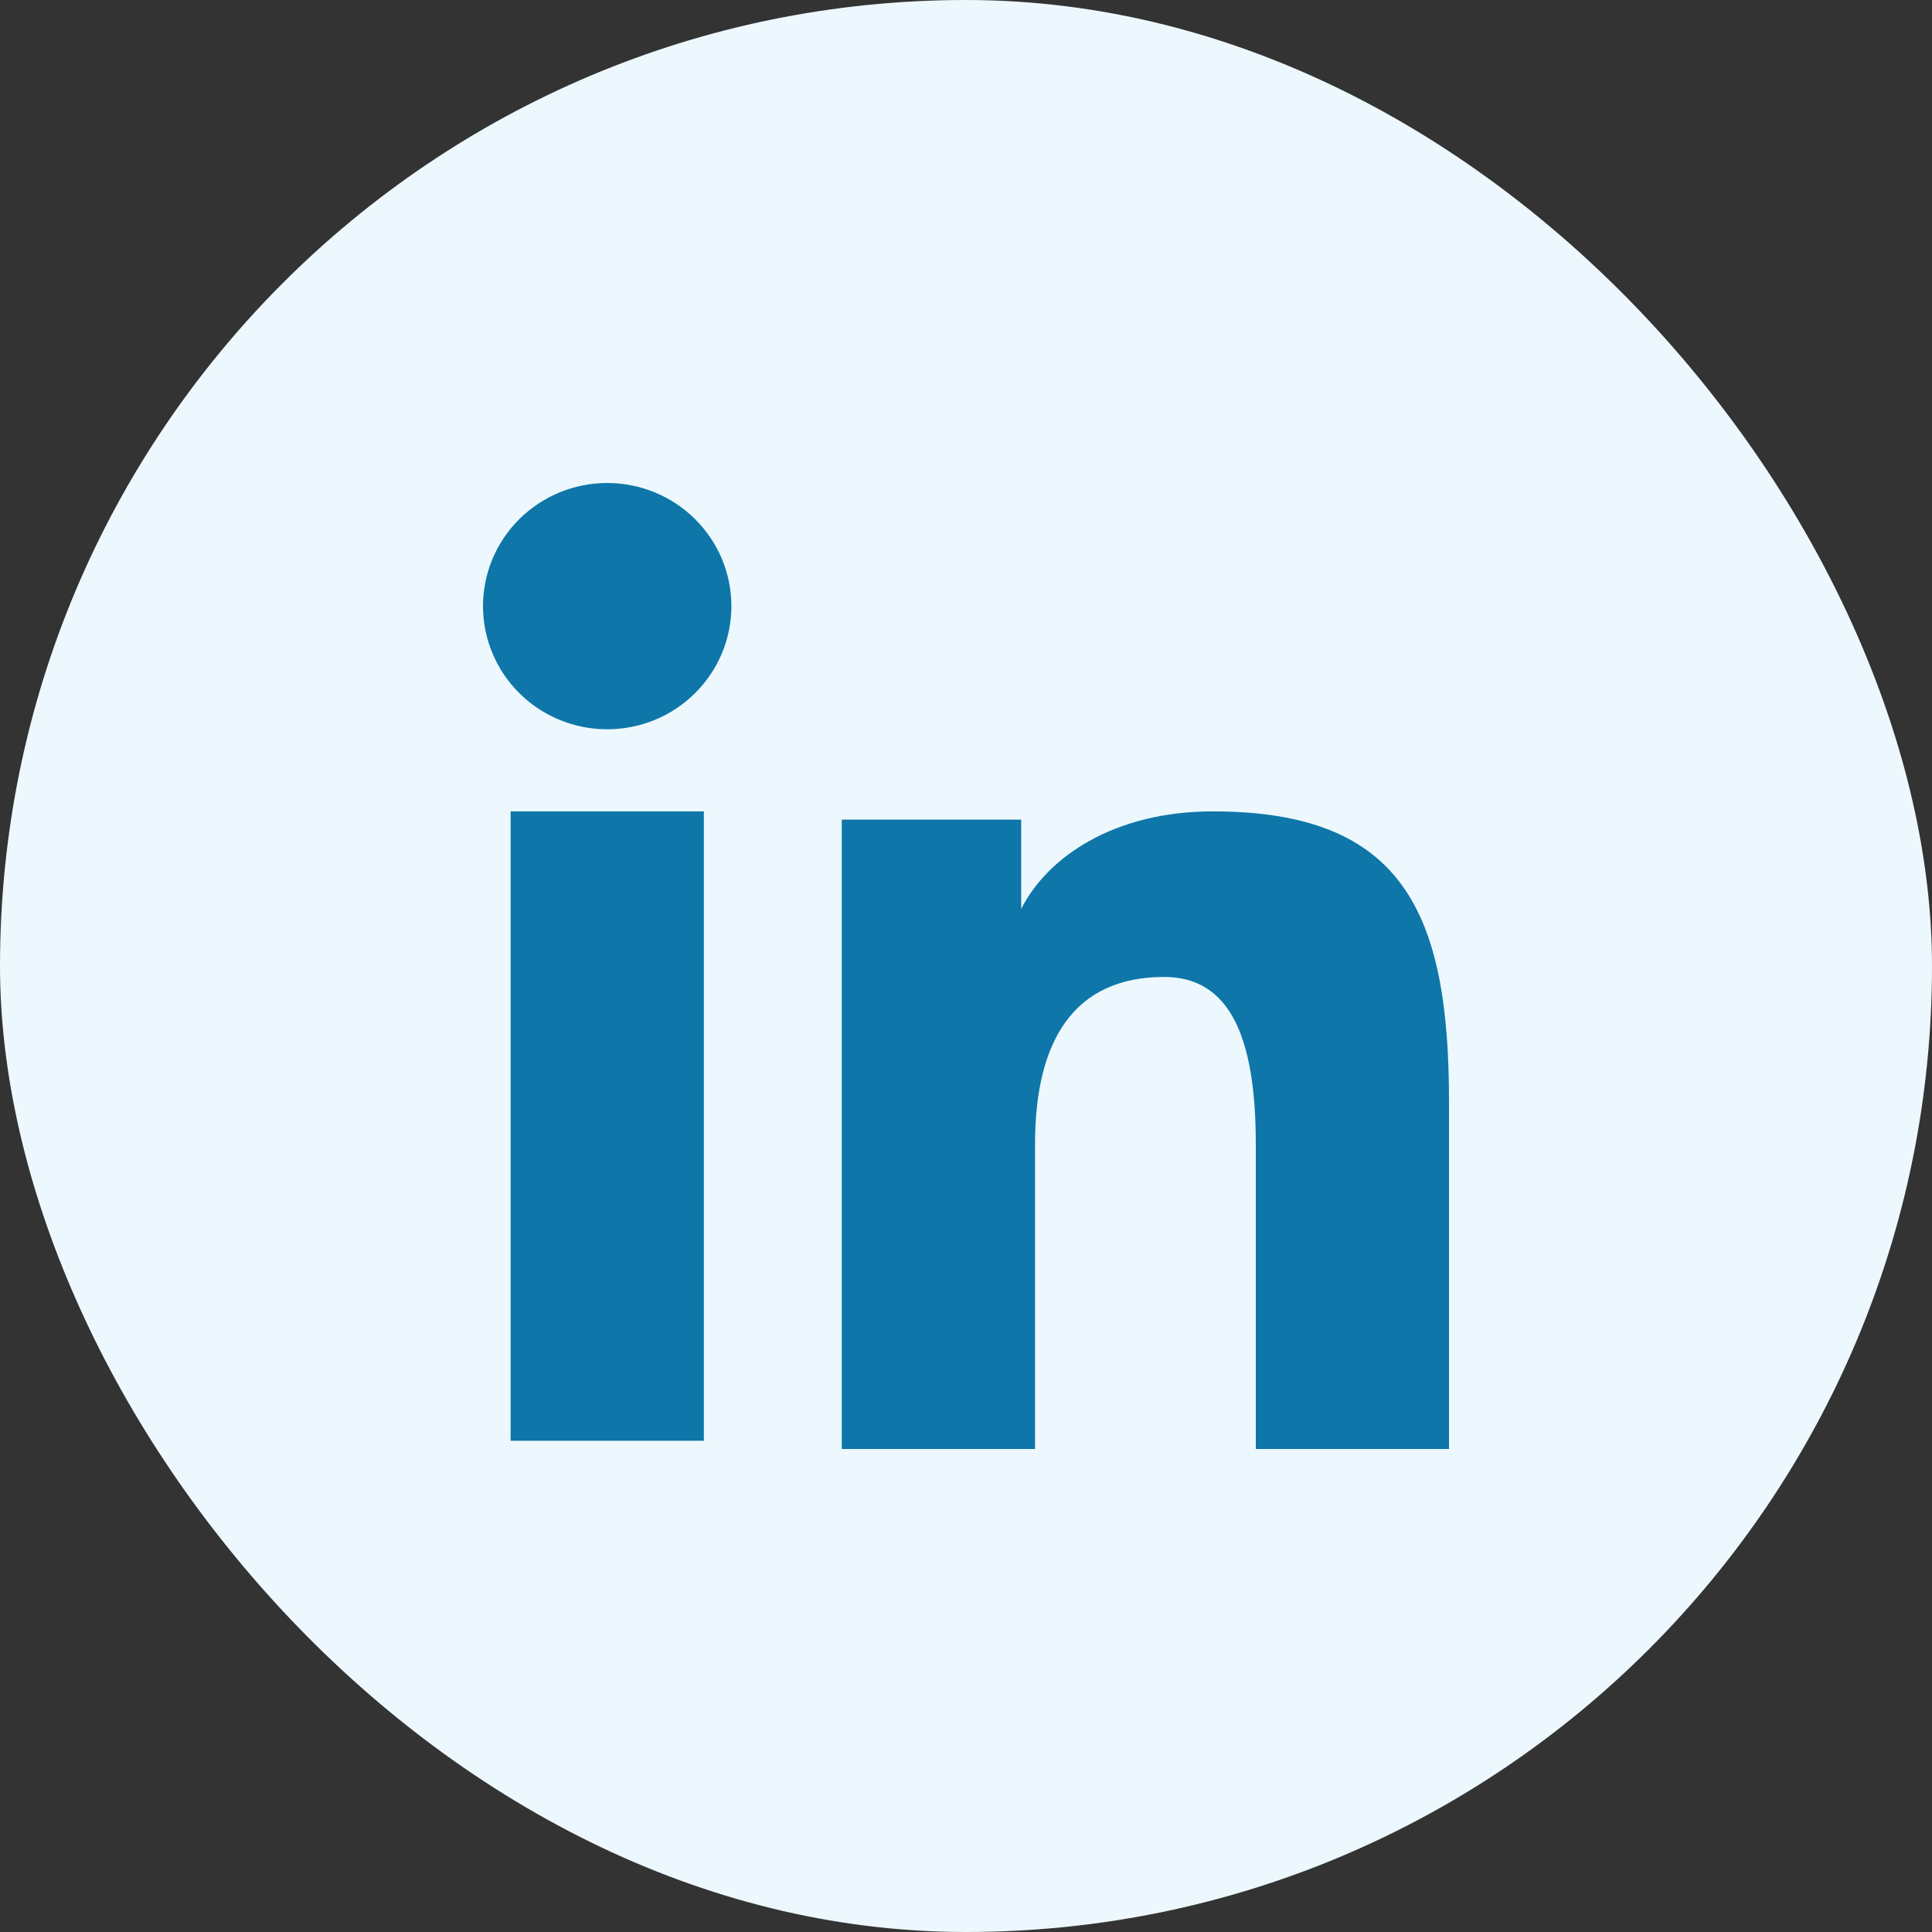
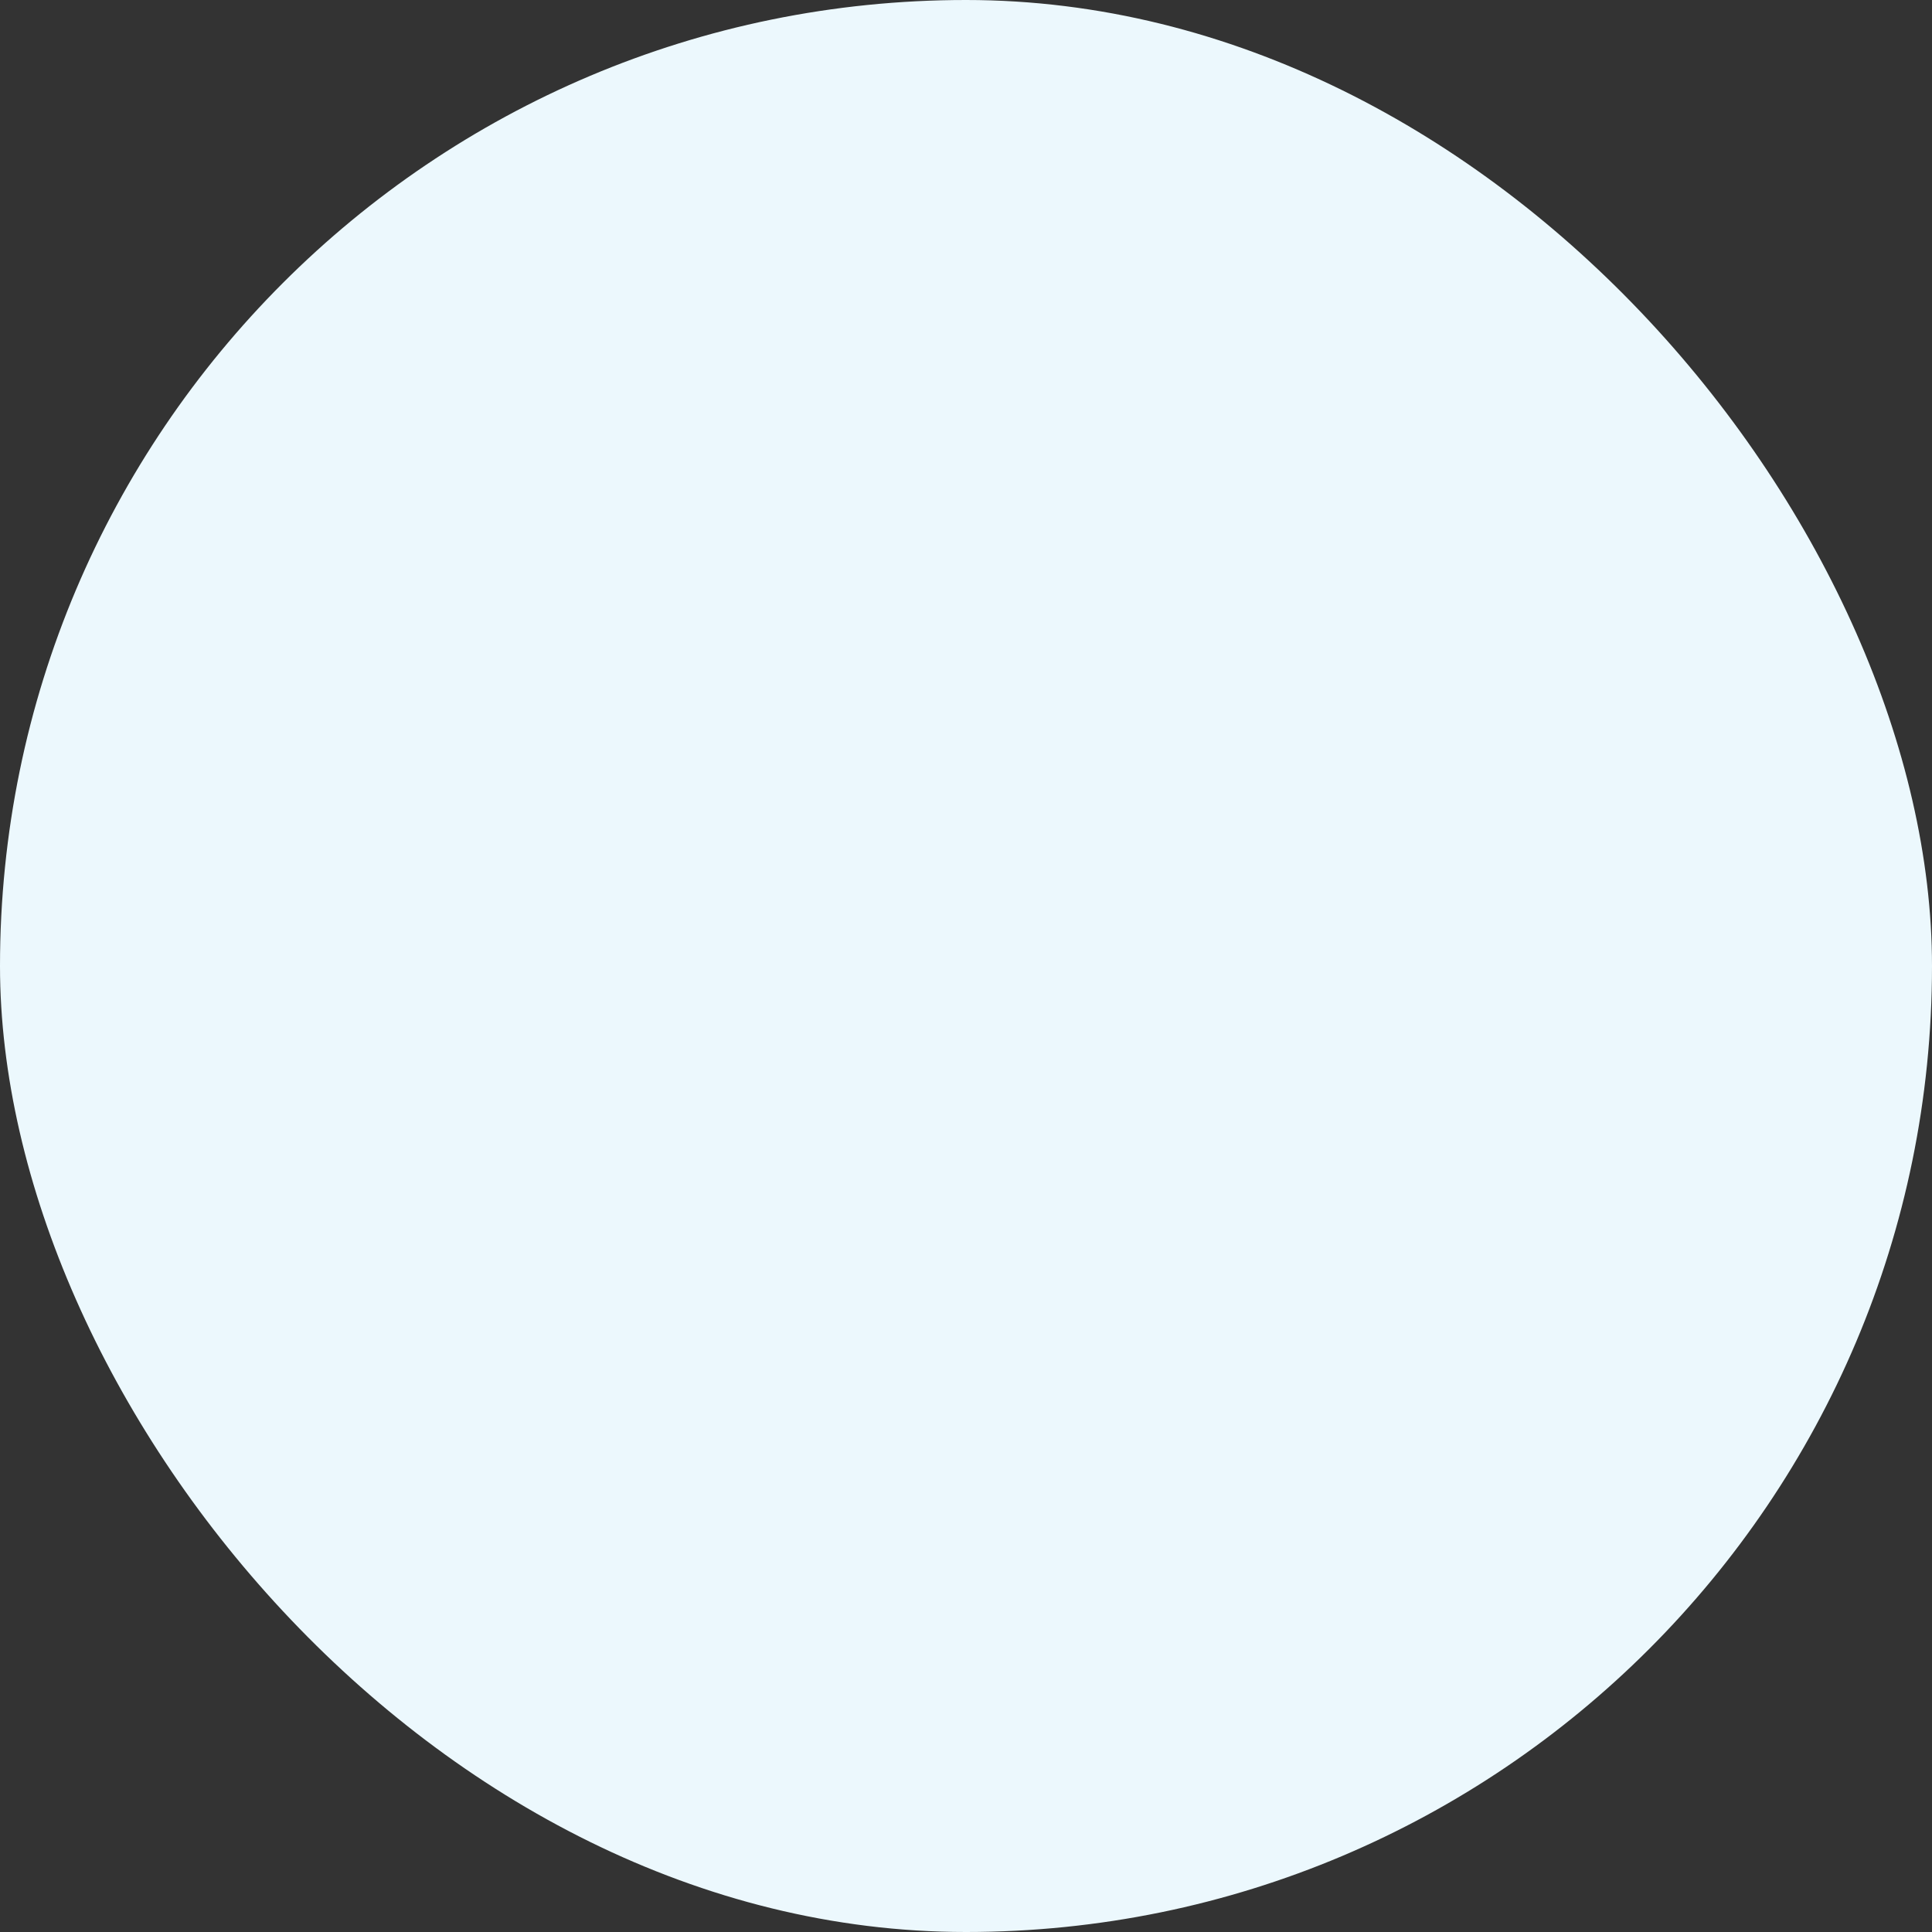
<svg xmlns="http://www.w3.org/2000/svg" width="30" height="30" viewBox="0 0 30 30" fill="none">
  <rect x="0" y="0" width="30" height="30" fill="#333333" stroke="none" />
  <rect width="30" height="30" rx="15" fill="#ECF8FD" />
-   <path fill-rule="evenodd" clip-rule="evenodd" d="M13.071 12.727H15.857V14.114C16.259 13.316 17.288 12.599 18.834 12.599C21.797 12.599 22.5 14.188 22.5 17.102V22.5H19.5V17.766C19.5 16.106 19.098 15.17 18.077 15.17C16.661 15.17 16.072 16.179 16.072 17.766V22.5H13.071V12.727ZM7.929 22.372H10.929V12.599H7.929V22.372ZM11.357 9.412C11.357 9.663 11.307 9.912 11.21 10.144C11.113 10.376 10.971 10.587 10.792 10.764C10.613 10.942 10.401 11.083 10.167 11.179C9.933 11.275 9.682 11.324 9.429 11.324C9.175 11.324 8.925 11.275 8.691 11.179C8.457 11.083 8.244 10.942 8.065 10.764C7.886 10.587 7.744 10.376 7.647 10.144C7.55 9.912 7.5 9.663 7.5 9.412C7.5 8.905 7.703 8.419 8.065 8.06C8.427 7.701 8.917 7.5 9.429 7.5C9.94 7.5 10.431 7.701 10.792 8.06C11.154 8.419 11.357 8.905 11.357 9.412Z" fill="#0E76A8" />
</svg>